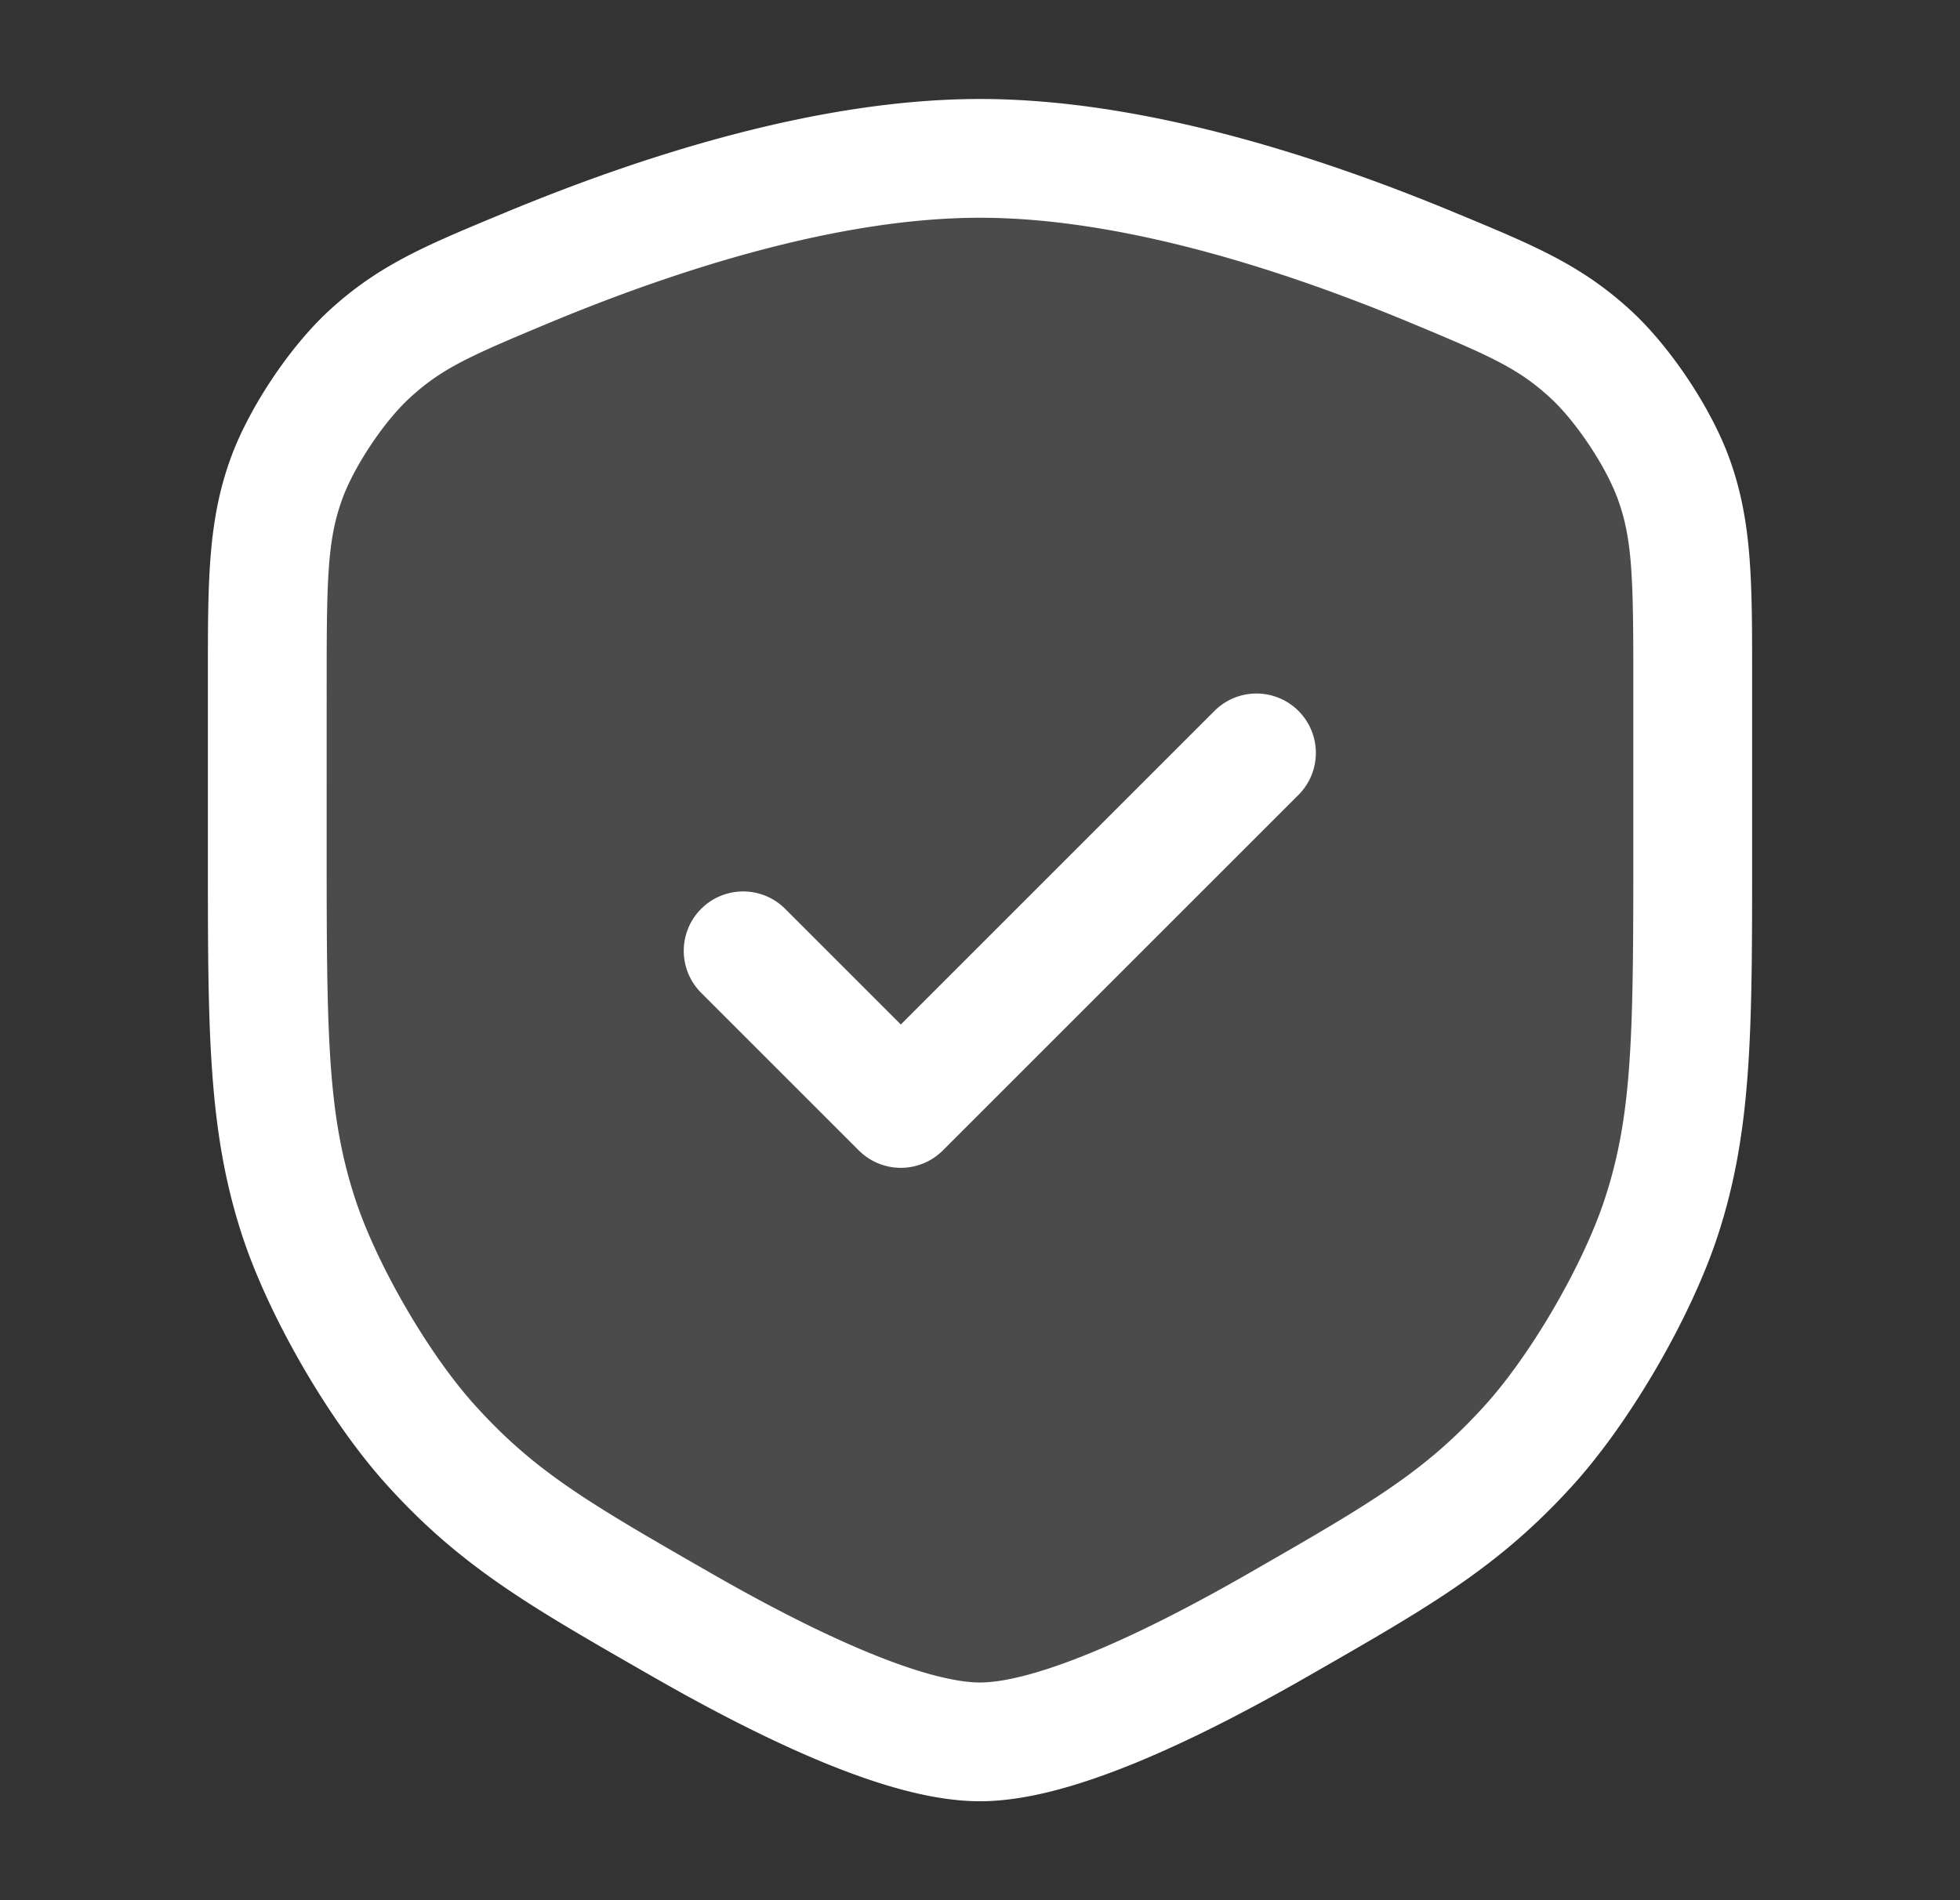
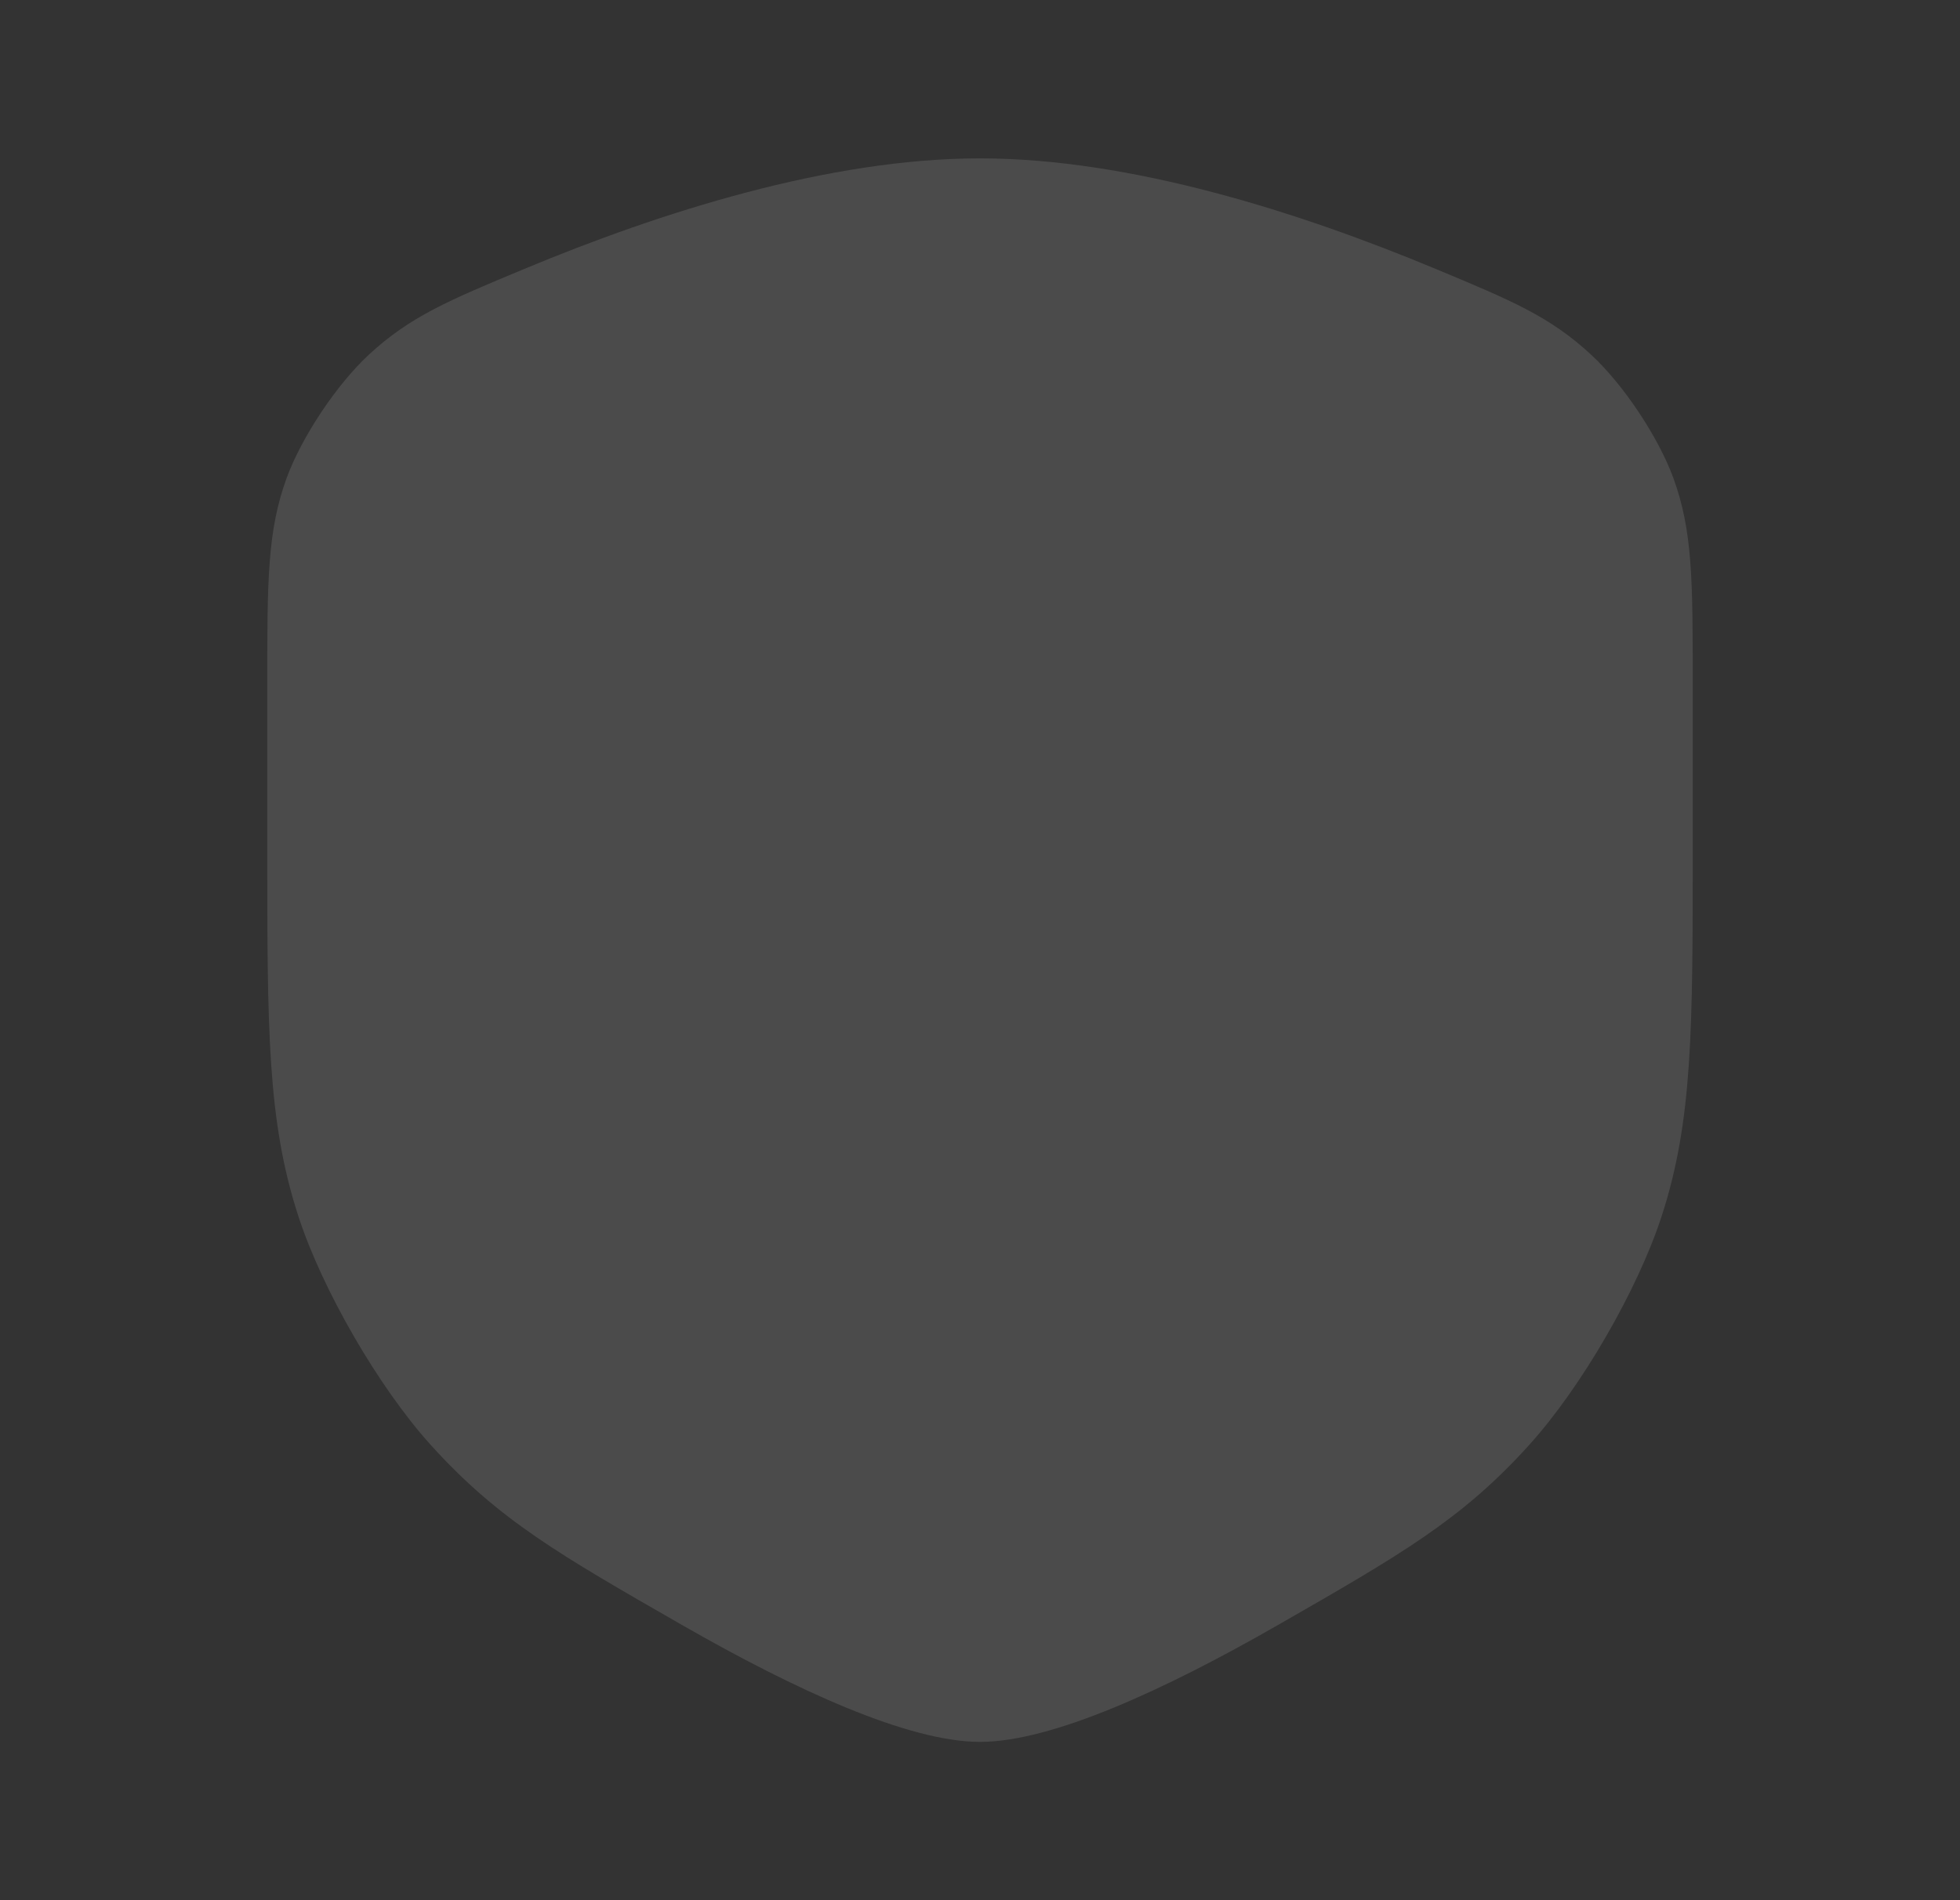
<svg xmlns="http://www.w3.org/2000/svg" width="33" height="32" fill="none" viewBox="0 0 33 32">
  <rect x="0" y="0" width="33" height="32" fill="#333333" stroke="none" />
  <path fill="#fff" d="M4.5 11.498c0-1.707 0-2.56.328-3.453.254-.69.84-1.568 1.378-2.068.697-.646 1.339-.914 2.621-1.448 2.283-.952 5.13-1.862 7.673-1.862 2.544 0 5.39.91 7.673 1.862 1.282.534 1.924.802 2.62 1.448.54.5 1.125 1.378 1.379 2.068.328.892.328 1.746.328 3.454v2.764c0 3.075 0 4.612-.525 6.223-.404 1.241-1.353 2.88-2.229 3.848-1.135 1.257-2.162 1.846-4.214 3.023-1.933 1.11-3.83 1.977-5.032 1.977s-3.099-.868-5.032-1.977c-2.052-1.177-3.079-1.766-4.215-3.023-.875-.968-1.824-2.607-2.228-3.848-.525-1.61-.525-3.148-.525-6.223V11.5Z" opacity=".12" />
-   <path fill="#fff" fill-rule="evenodd" d="M9.212 5.452c2.247-.938 4.946-1.785 7.288-1.785 2.342 0 5.04.847 7.288 1.785 1.31.546 1.78.753 2.325 1.258.424.393.92 1.138 1.12 1.68.254.69.267 1.345.267 3.108v2.765c0 3.126-.01 4.485-.476 5.913-.36 1.108-1.238 2.624-2.02 3.488-1.013 1.12-1.9 1.638-3.97 2.826-.946.543-1.861 1.014-2.672 1.346-.834.343-1.461.498-1.862.498-.4 0-1.028-.155-1.862-.498-.81-.332-1.726-.803-2.672-1.346-2.07-1.188-2.957-1.705-3.97-2.826-.782-.864-1.66-2.38-2.02-3.488-.466-1.428-.476-2.787-.476-5.913V11.5c0-1.764.013-2.418.267-3.108.2-.543.696-1.288 1.12-1.68.545-.506 1.016-.713 2.325-1.26ZM16.5 1.667c-2.745 0-5.74.972-8.057 1.939l-.09.037c-1.205.502-1.998.833-2.827 1.601-.654.607-1.328 1.618-1.636 2.456-.39 1.06-.39 2.083-.39 3.65V14.418c0 2.929 0 4.616.574 6.378.448 1.374 1.468 3.136 2.438 4.209 1.242 1.375 2.394 2.035 4.383 3.176l.075.043c.987.567 1.987 1.084 2.908 1.462.898.369 1.82.648 2.622.648.802 0 1.724-.28 2.622-.648.922-.378 1.92-.895 2.908-1.462l.075-.043c1.989-1.14 3.14-1.802 4.383-3.176.97-1.073 1.99-2.835 2.438-4.21.574-1.762.574-3.448.574-6.377V11.35c0-1.567 0-2.59-.39-3.65-.308-.838-.982-1.849-1.636-2.456-.829-.768-1.622-1.099-2.827-1.601l-.09-.037c-2.317-.967-5.312-1.939-8.057-1.939Zm5.374 11.707a1 1 0 0 0-1.414-1.414l-5.293 5.293-1.96-1.96a1 1 0 0 0-1.414 1.414l2.667 2.667a1 1 0 0 0 1.414 0l6-6Z" clip-rule="evenodd" />
</svg>